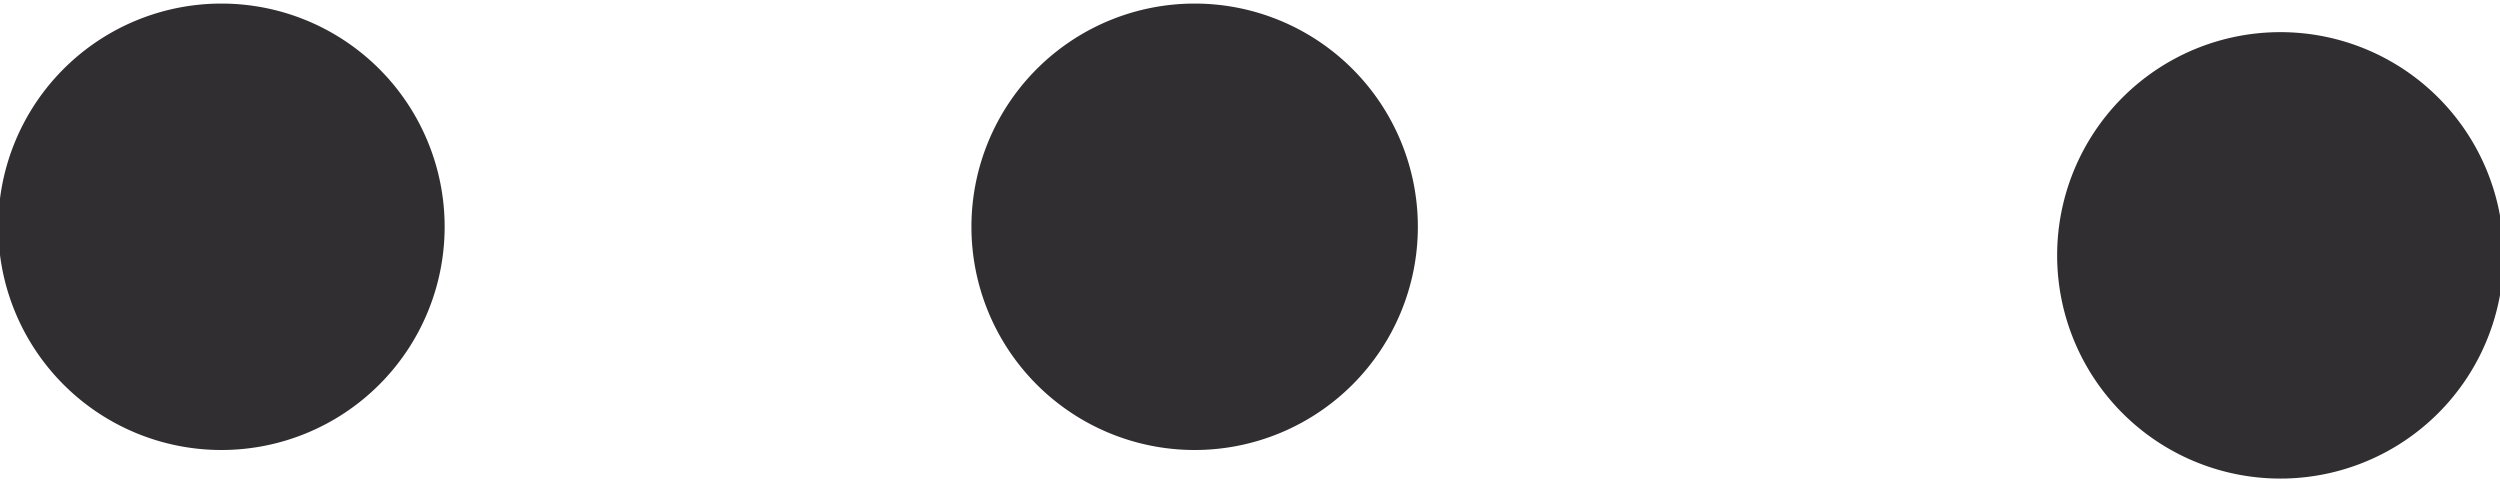
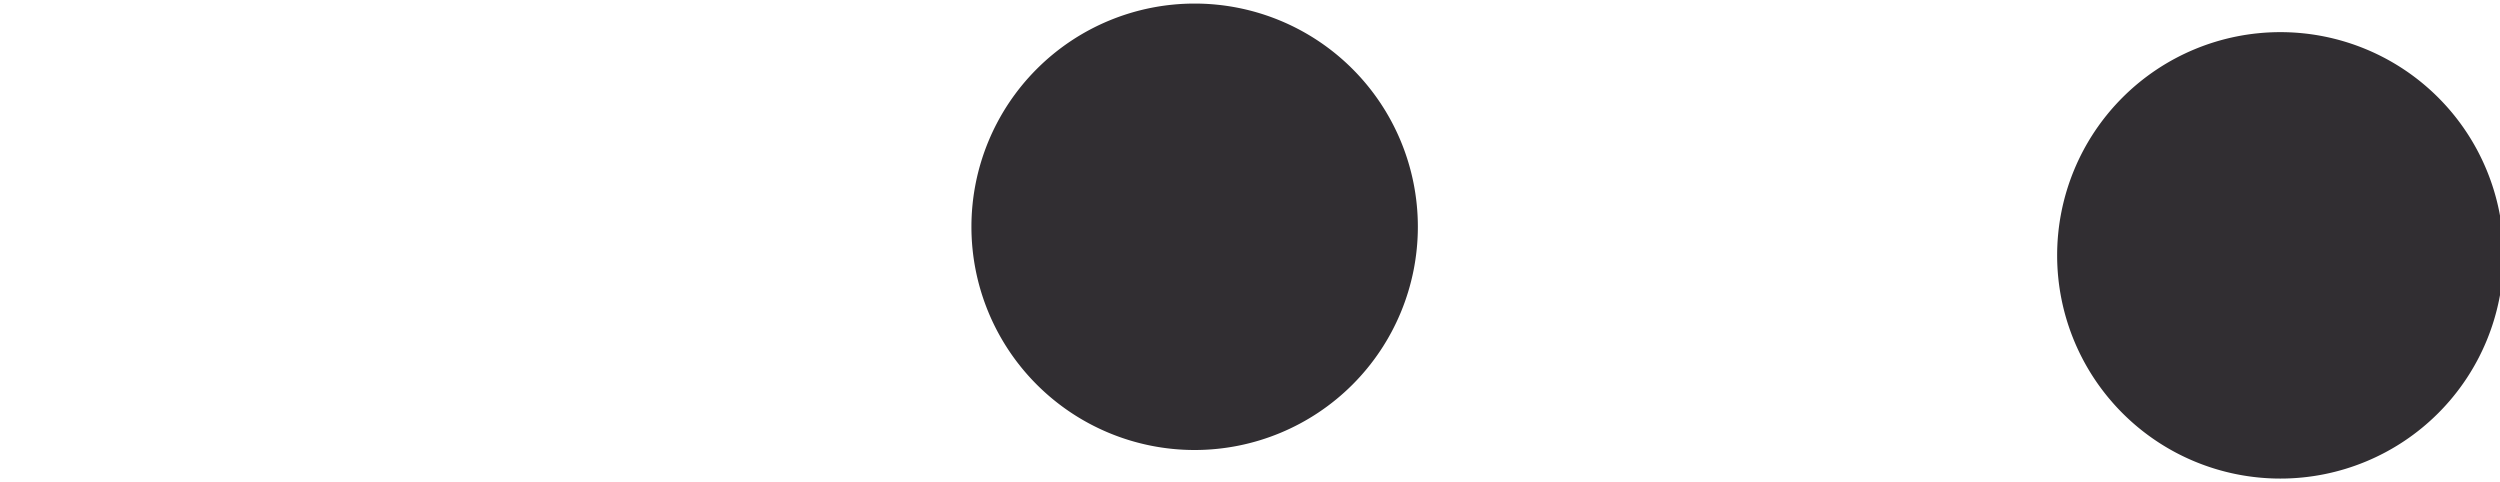
<svg xmlns="http://www.w3.org/2000/svg" data-name="Layer 2" fill="#312e32" height="2.7" preserveAspectRatio="xMidYMid meet" version="1" viewBox="9.4 14.5 14.0 2.7" width="14" zoomAndPan="magnify">
  <g id="change1_1">
-     <path d="M10.64,14.52a1.25,1.25,0,0,0,0,2.5A1.25,1.25,0,0,0,10.64,14.52Z" />
-   </g>
+     </g>
  <g id="change1_2">
    <path d="M16.09,14.52a1.25,1.25,0,0,0,0,2.5A1.25,1.25,0,0,0,16.09,14.52Z" />
  </g>
  <g id="change1_3">
    <path d="M22.17,14.68a1.25,1.25,0,0,0,0,2.5A1.25,1.25,0,0,0,22.17,14.68Z" />
  </g>
</svg>